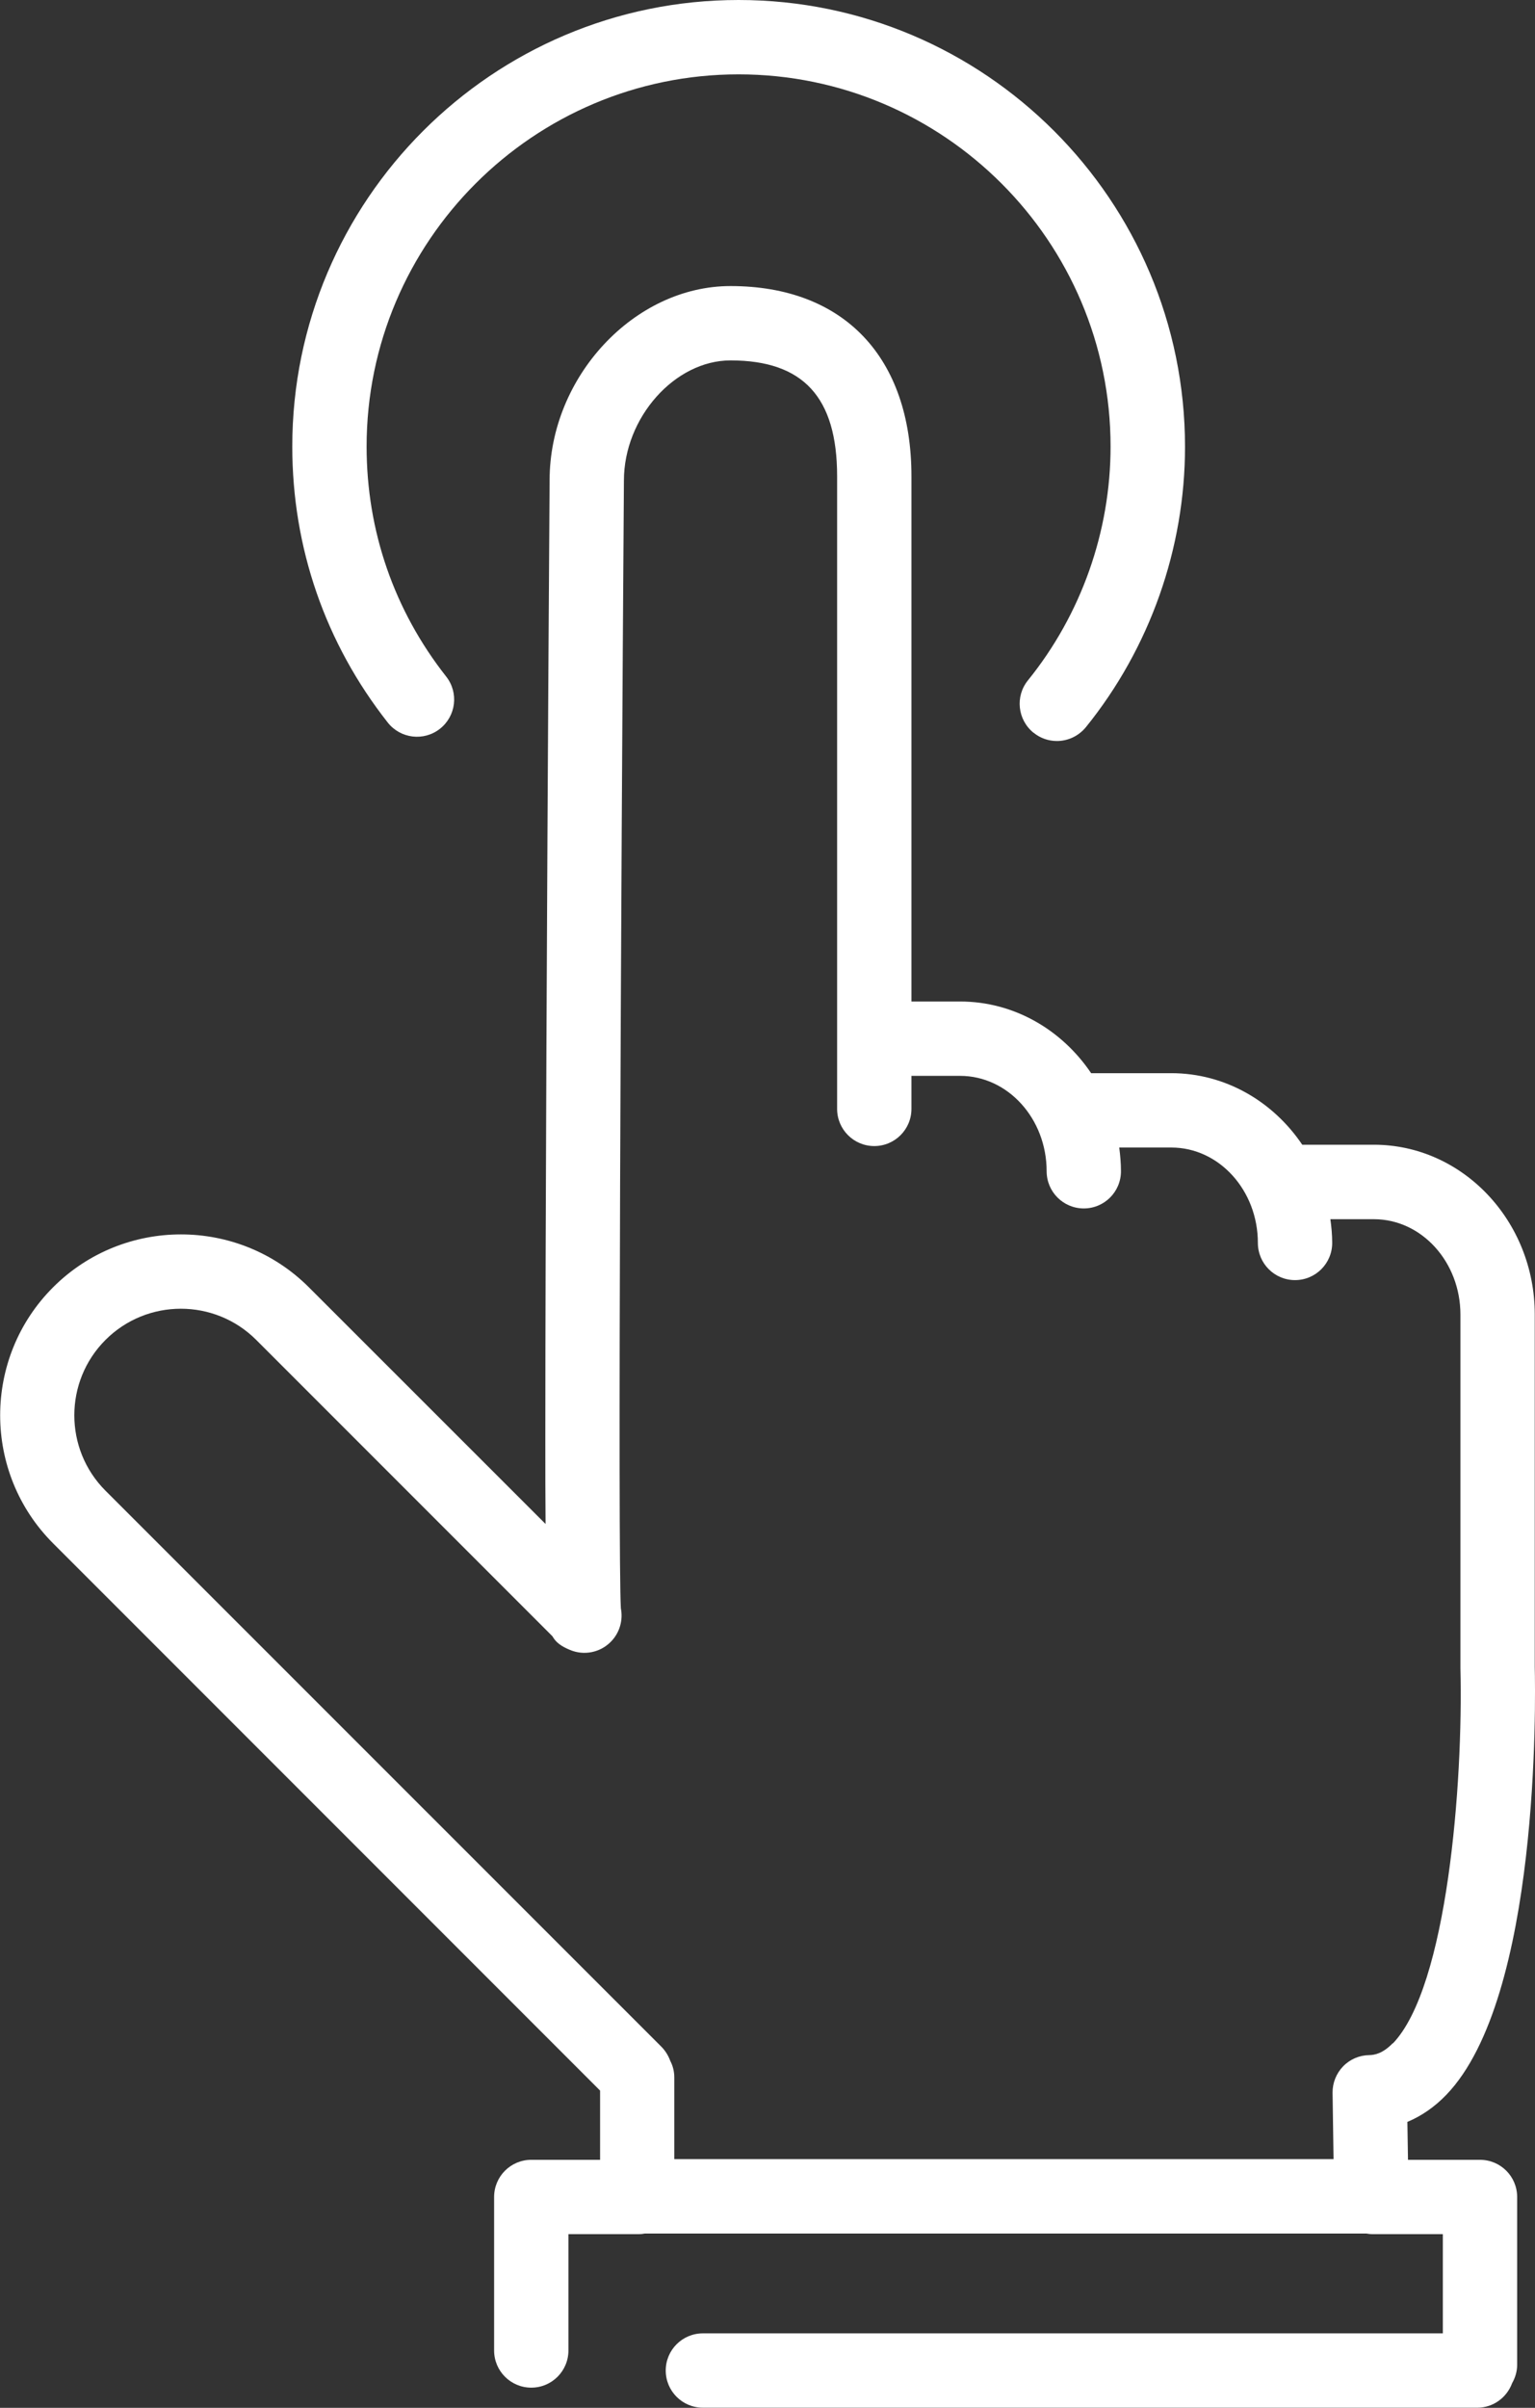
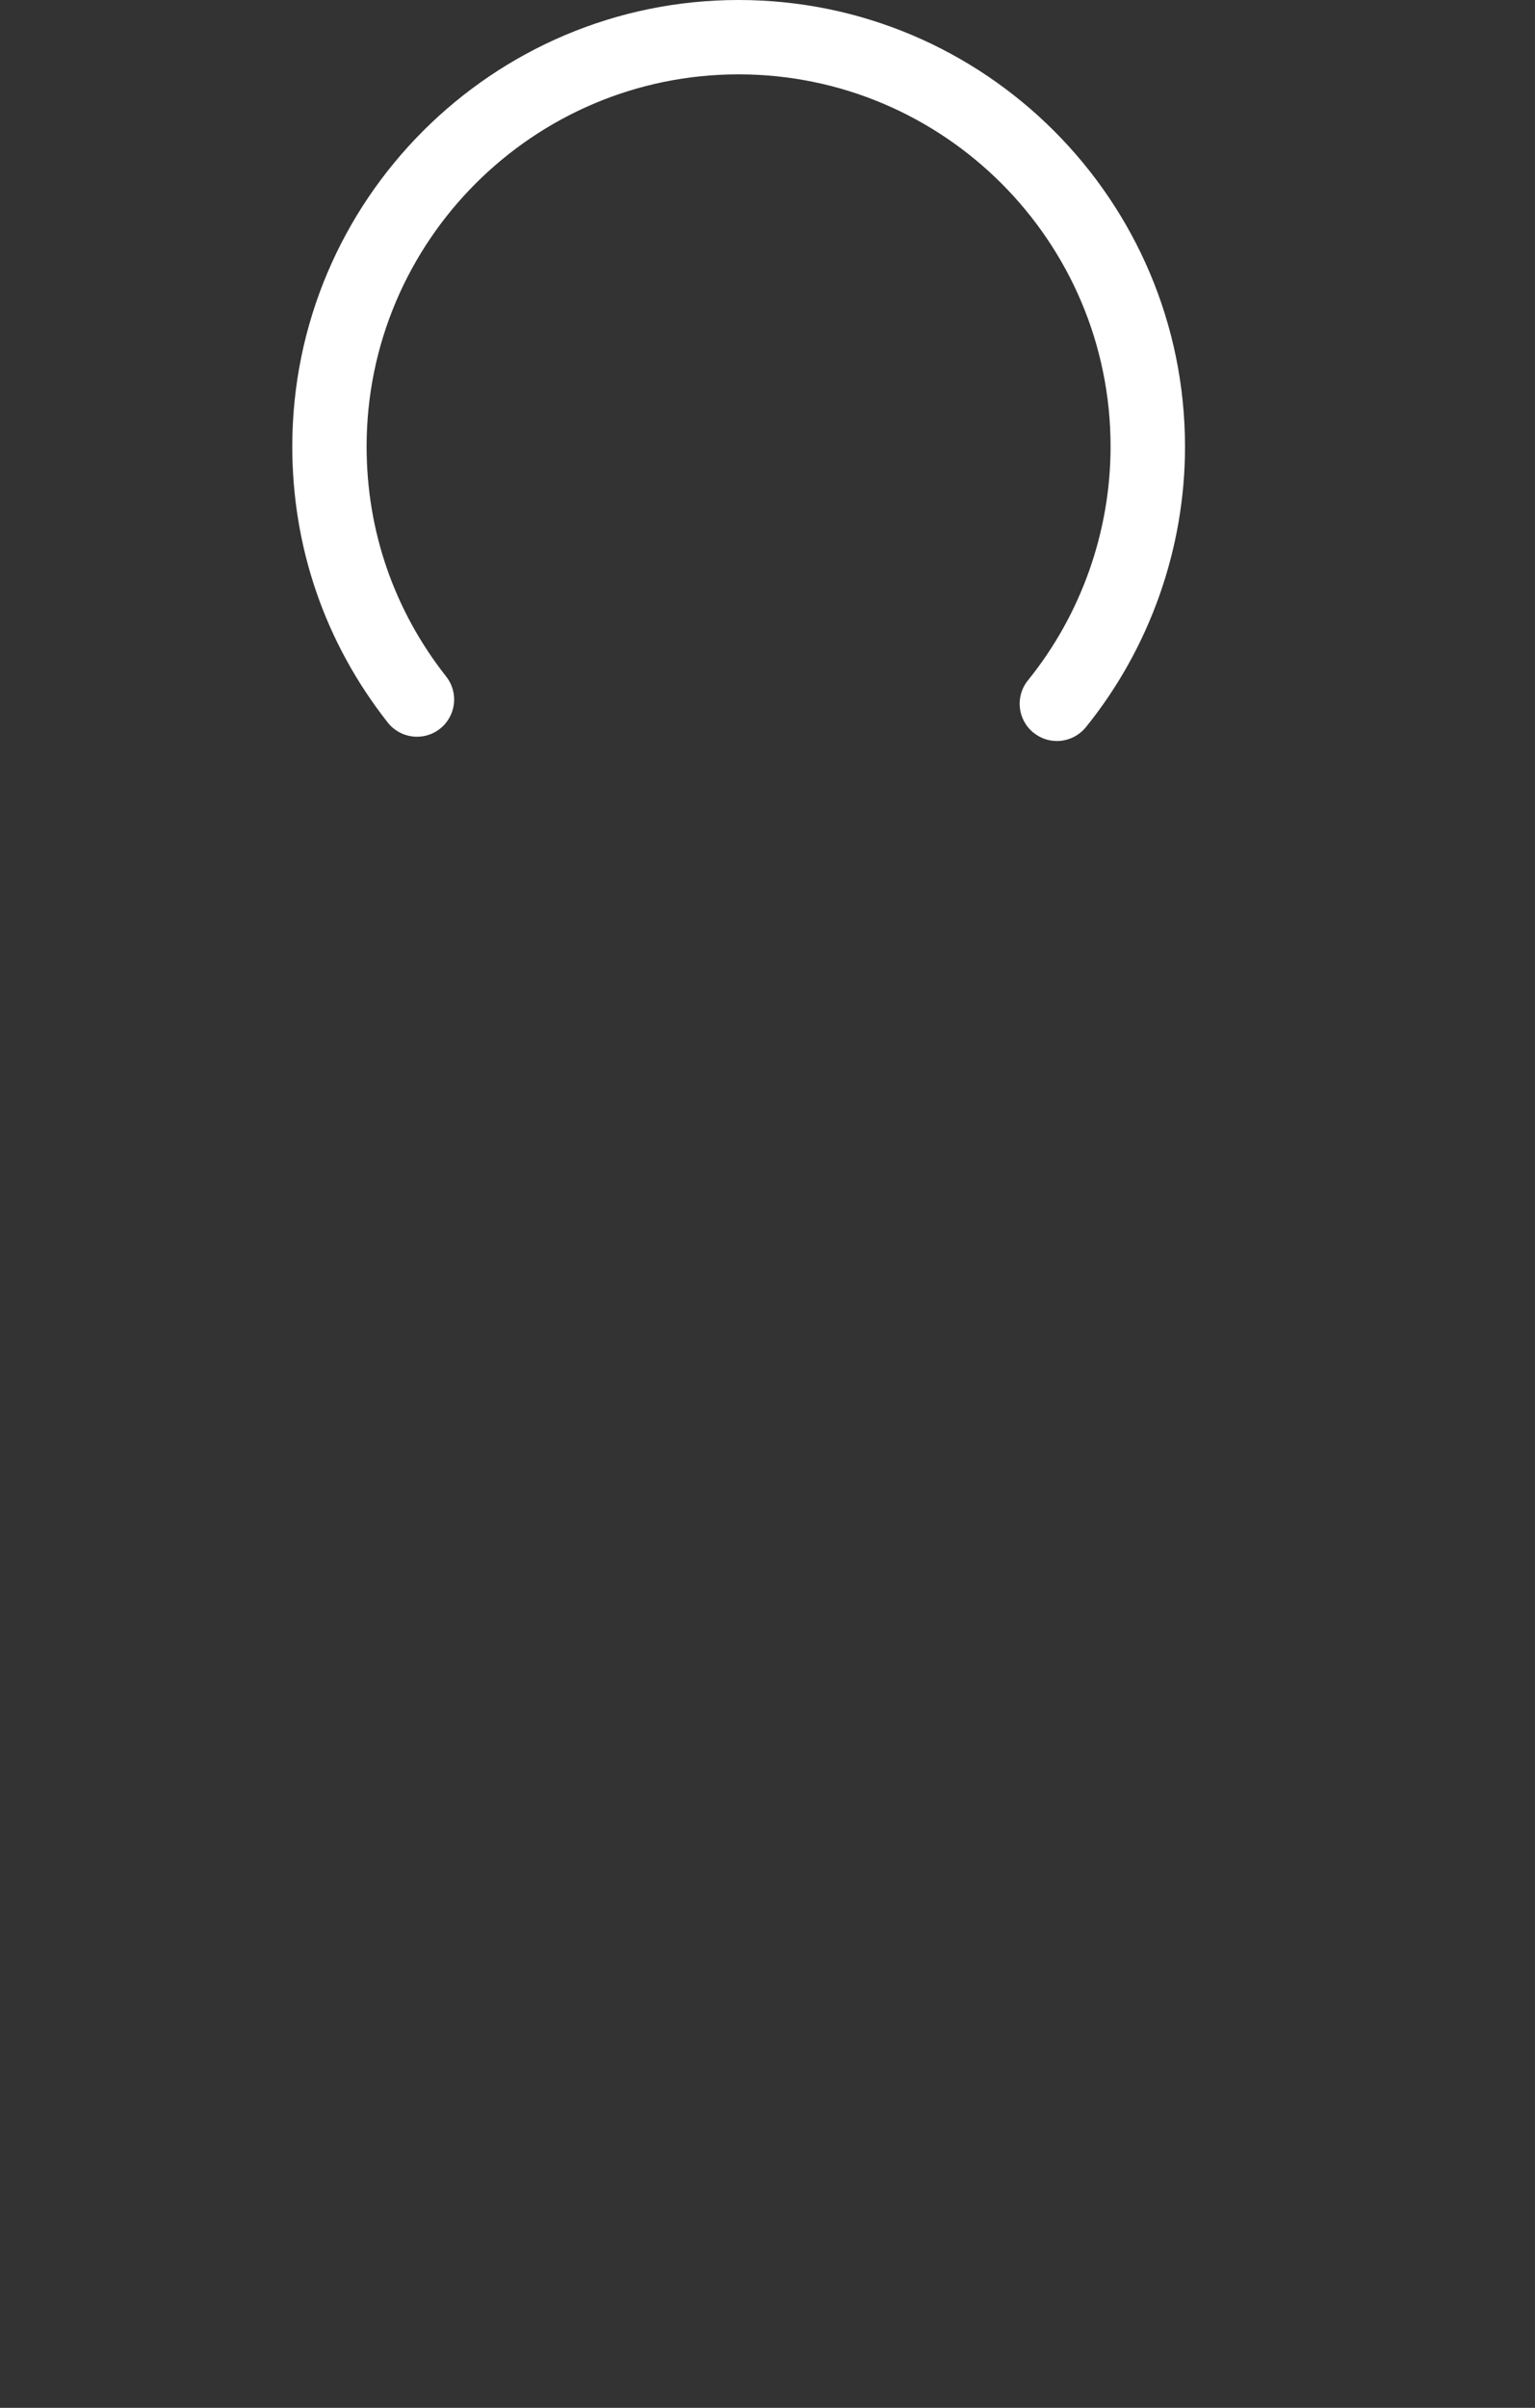
<svg xmlns="http://www.w3.org/2000/svg" id="_レイヤー_2" viewBox="0 0 125.57 196.88">
  <rect x="0" y="0" width="125.57" height="196.88" fill="#333333" stroke="none" />
  <defs>
    <style>.cls-1{fill:#fff;}</style>
  </defs>
  <g id="_レイヤー_1-2">
-     <path class="cls-1" d="m125.55,136.33v-28.85c0-7.65-5.91-13.88-13.16-13.88h-5.86c-2.39-3.54-6.3-5.85-10.72-5.85h-6.55c-2.39-3.54-6.3-5.86-10.72-5.86h-3.98v-42.94c0-9.74-5.53-15.56-14.8-15.56-7.88,0-14.8,7.43-14.8,15.88,0,0-.16,23.16-.26,46.34-.05,11.6-.09,23.2-.09,31.91,0,2.66,0,5.05.02,7.09l-19.36-19.35c-5.77-5.77-15.16-5.77-20.93,0-5.77,5.77-5.77,15.16,0,20.93l44.75,44.75v5.66h-5.63c-1.68,0-3.04,1.36-3.04,3.04v12.55c0,1.68,1.36,3.04,3.04,3.04s3.04-1.36,3.04-3.04v-9.51h5.76c.17,0,.32-.02.48-.05h59.05c.16.03.32.05.48.05h5.76v8.11h-60.53c-1.68,0-3.04,1.36-3.04,3.04s1.36,3.04,3.04,3.04h63.35c1.31,0,2.42-.84,2.85-2.01.25-.44.41-.95.41-1.49v-13.73c0-1.68-1.36-3.04-3.04-3.04h-5.89l-.05-3.1c1.15-.48,2.23-1.22,3.19-2.22,7.66-7.96,7.29-32.29,7.23-34.97m-11.61,30.75c-.83.86-1.5.97-1.93.98-.81.01-1.58.34-2.14.92-.56.58-.87,1.36-.86,2.16l.08,5.42h-53.93v-6.69c0-.48-.12-.94-.33-1.34-.15-.41-.38-.8-.71-1.14L8.63,121.89c-3.4-3.4-3.4-8.93,0-12.33,3.4-3.4,8.93-3.4,12.33,0l24.23,24.23c.29.52.74.83,1.44,1.12,1.14.48,2.46.22,3.33-.66.74-.74,1.02-1.78.83-2.74-.25-4.35,0-57.21.25-92.22,0-5.14,4.16-9.82,8.72-9.82,5.95,0,8.72,3.01,8.72,9.48v51.72c0,1.68,1.36,3.04,3.04,3.04s3.04-1.36,3.04-3.04v-2.7h3.98c3.91,0,7.08,3.5,7.08,7.8,0,1.68,1.36,3.04,3.04,3.04s3.04-1.36,3.04-3.04c0-.66-.06-1.31-.14-1.94h4.26c3.91,0,7.08,3.5,7.08,7.8,0,1.68,1.36,3.04,3.04,3.04s3.04-1.36,3.04-3.04c0-.66-.06-1.31-.15-1.94h3.56c3.91,0,7.08,3.5,7.08,7.8v28.92c.23,9.4-1.07,26.04-5.53,30.68" />
    <path class="cls-1" d="m84.55,59.91c.56.46,1.24.68,1.91.68.89,0,1.76-.39,2.37-1.13,5.23-6.47,8.11-14.61,8.11-22.94C96.93,16.38,80.56,0,60.42,0S23.91,16.38,23.91,36.51c0,8.28,2.7,16.08,7.81,22.57,1.04,1.32,2.95,1.55,4.27.51,1.32-1.04,1.55-2.95.51-4.27-4.26-5.41-6.51-11.91-6.51-18.81,0-16.78,13.65-30.43,30.43-30.43s30.43,13.65,30.43,30.43c0,6.94-2.4,13.73-6.76,19.12-1.06,1.31-.85,3.22.45,4.28" />
  </g>
</svg>